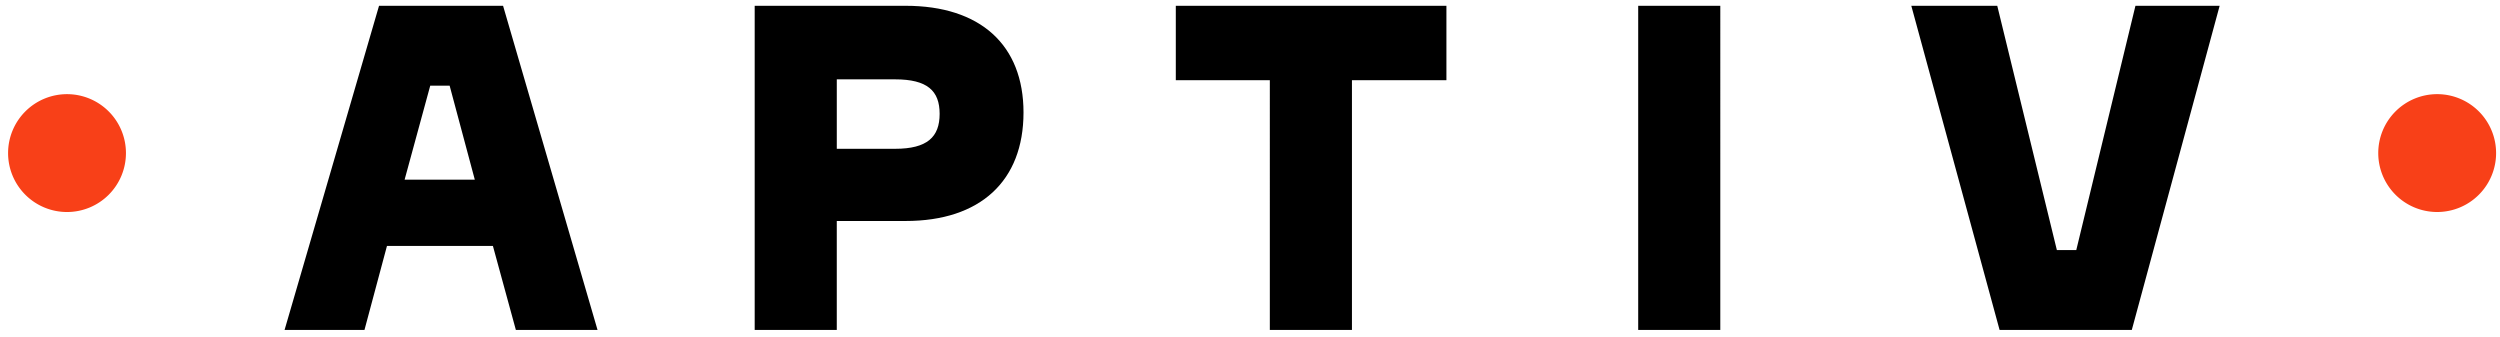
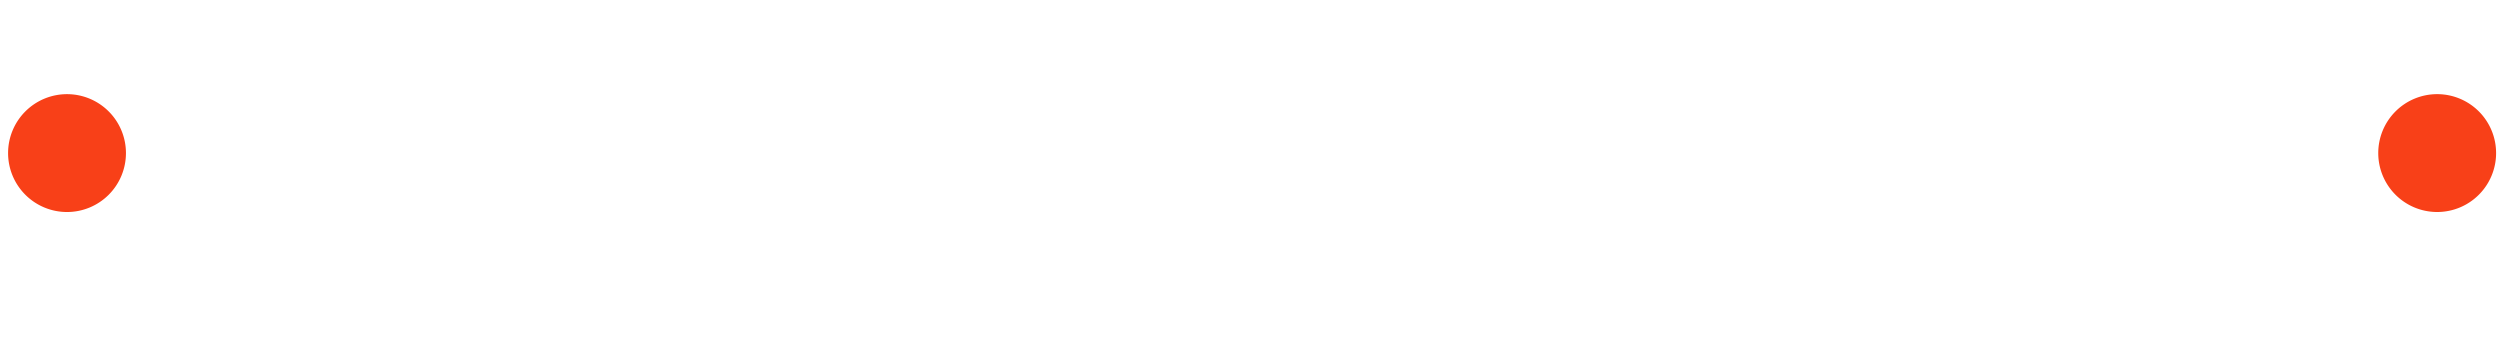
<svg xmlns="http://www.w3.org/2000/svg" fill="none" viewBox="0 0 208 28">
  <g clip-path="url(#yIMhv4JTwzcia)" fill-rule="evenodd" clip-rule="evenodd">
    <path d="M202.773 7.833a4.902 4.902 0 00-4.902 4.904 4.902 4.902 0 109.804 0 4.902 4.902 0 00-4.902-4.904zM10.479 12.738a4.903 4.903 0 11-4.901-4.904 4.903 4.903 0 014.901 4.904z" fill="#F84018" />
-     <path d="M159.021.482h7.151l4.959 20.322h1.616L177.669.482h7.005l-7.309 26.97h-10.999L159.021.482zm-22.723 26.97h6.831V.482h-6.831v26.97zM120.342 6.675h-7.86v20.776h-6.832V6.675h-7.823V.482h22.515v6.194zM74.469 12.38c2.681 0 3.709-.982 3.709-2.907 0-1.927-1.028-2.871-3.71-2.871h-4.847v5.778h4.848zM75.35.482c6.207 0 9.806 3.249 9.806 8.877 0 5.704-3.6 9.027-9.806 9.027h-5.73v9.066h-6.83V.482h12.56zM33.663 14.949h5.841L37.41 7.13h-1.615l-2.132 7.818zm16.05 12.502H42.92l-1.91-6.987h-8.815l-1.872 6.988h-6.648l7.86-26.97h10.32l7.86 26.97z" fill="#000" />
  </g>
  <defs>
    <clipPath id="yIMhv4JTwzcia">
      <path fill="#fff" transform="translate(.675 .468)" d="M0 0h207v27H0z" />
    </clipPath>
  </defs>
</svg>